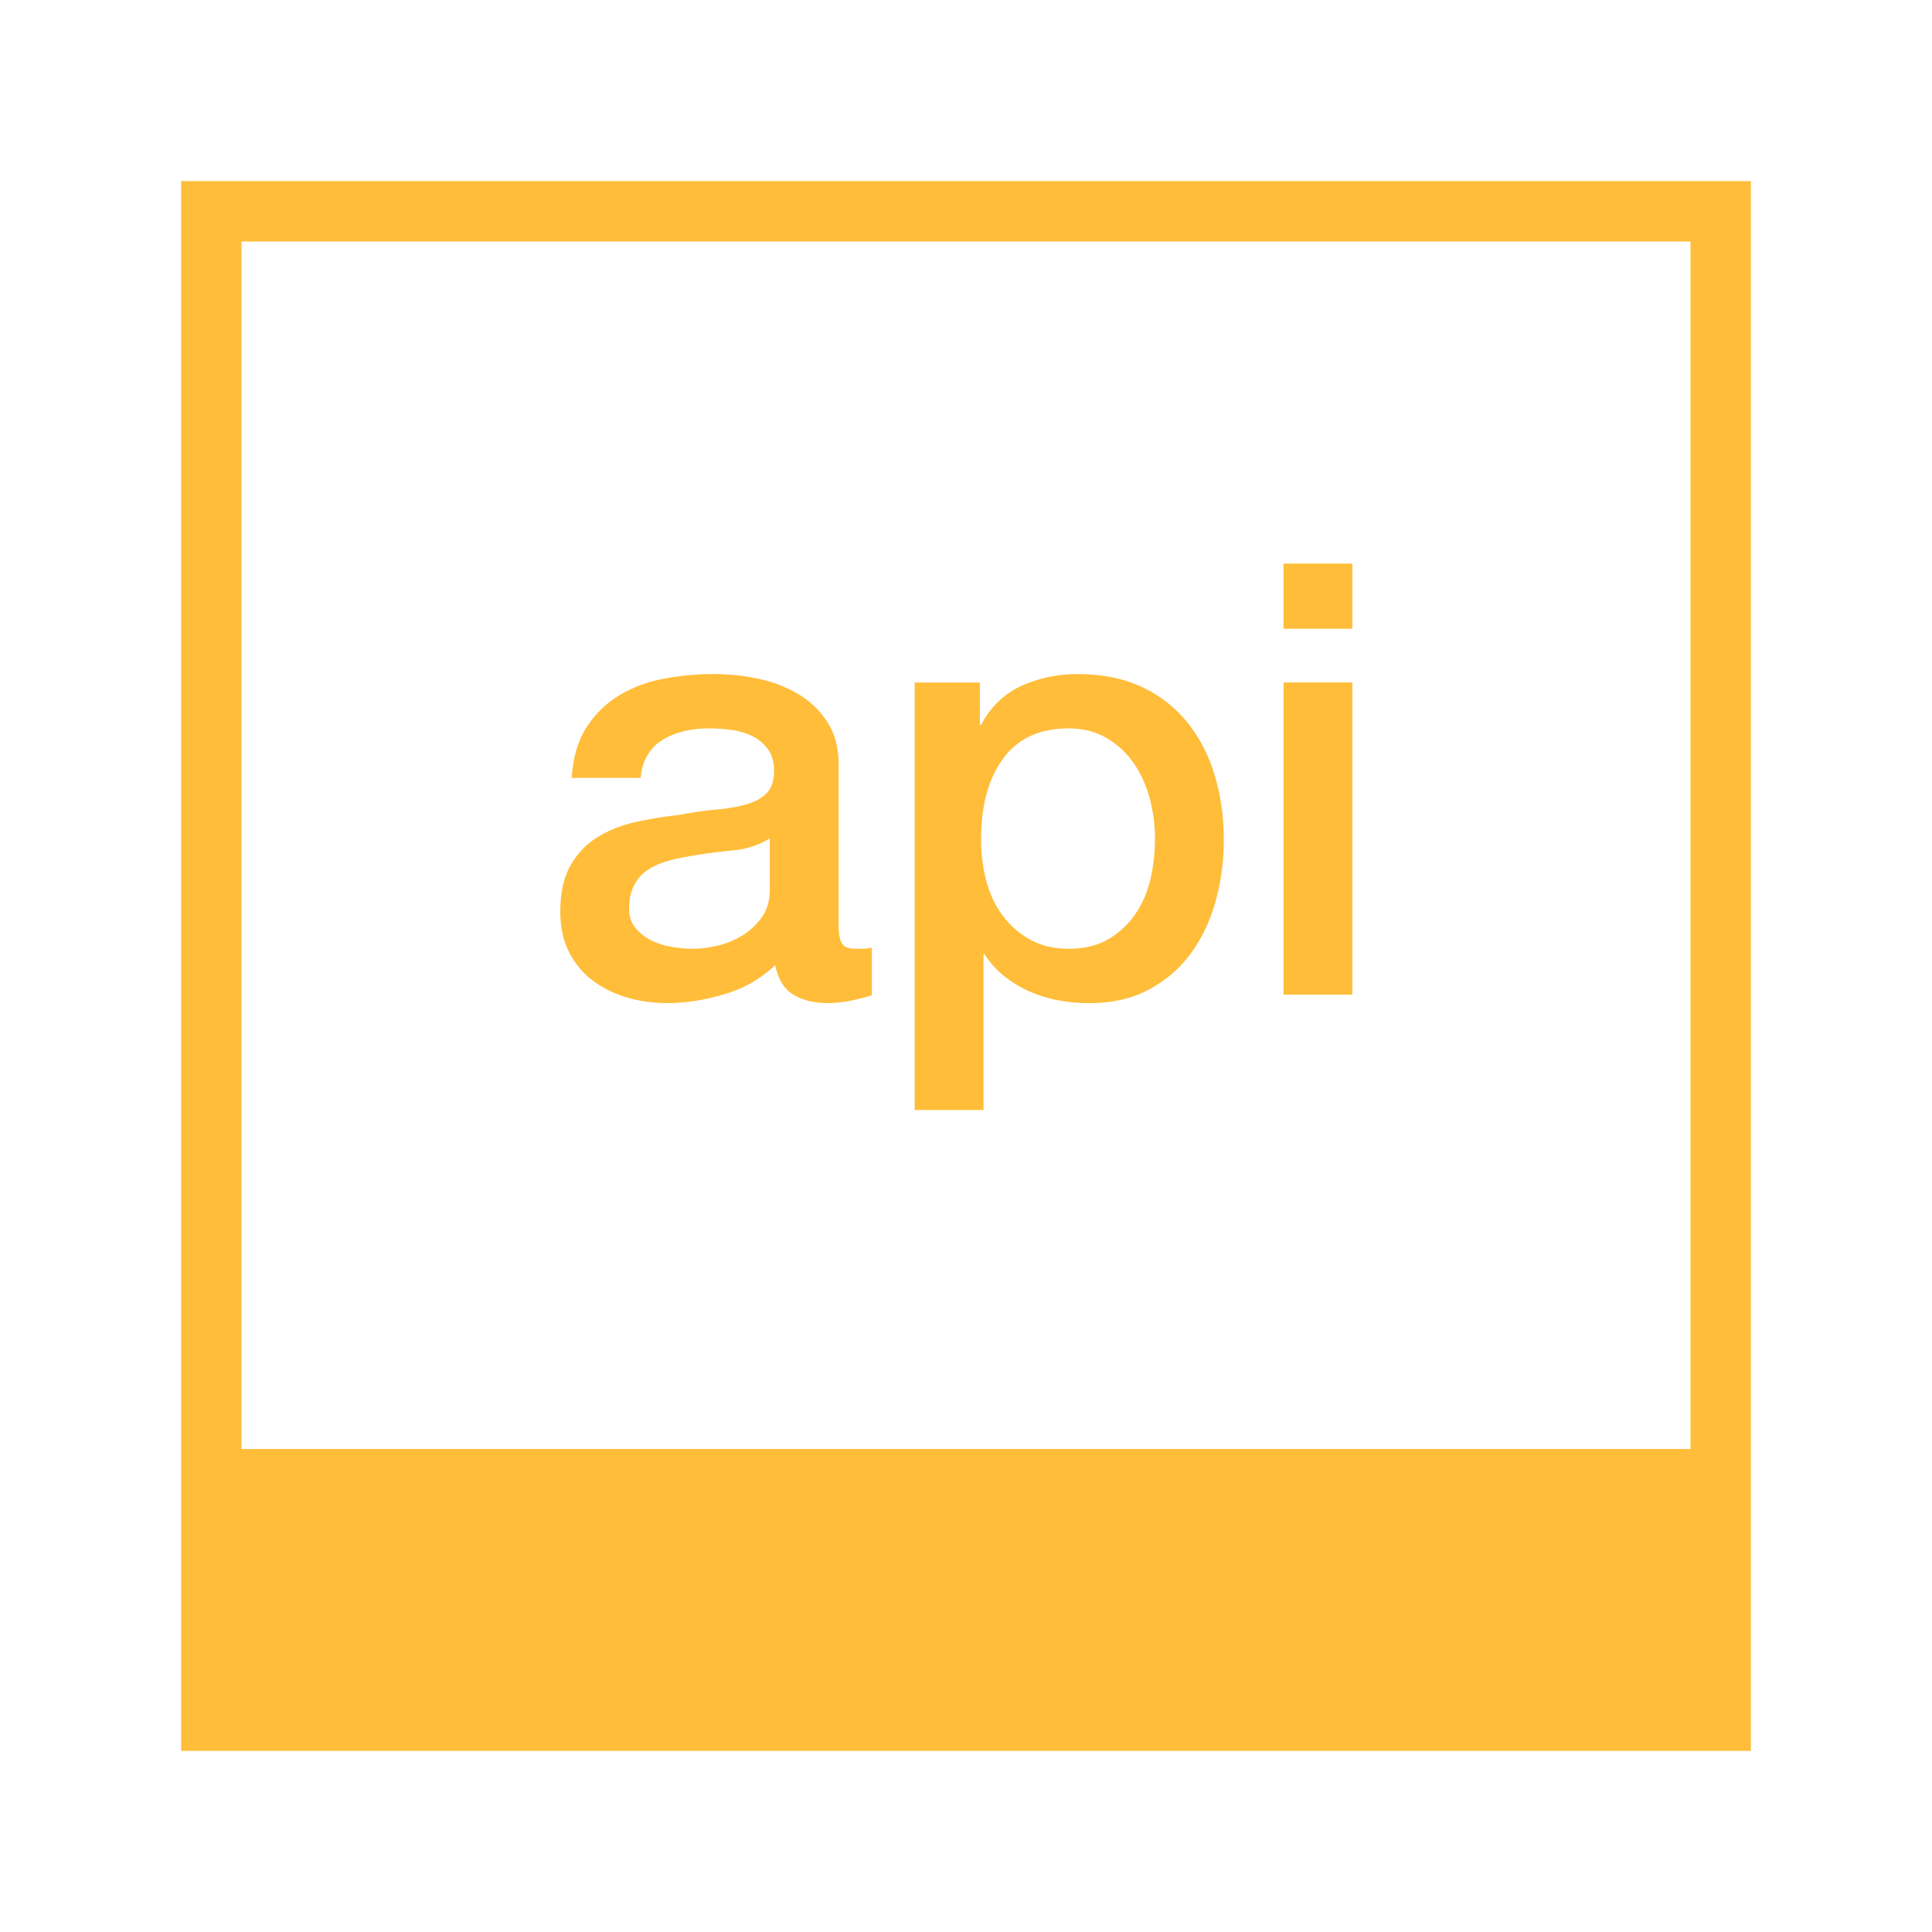
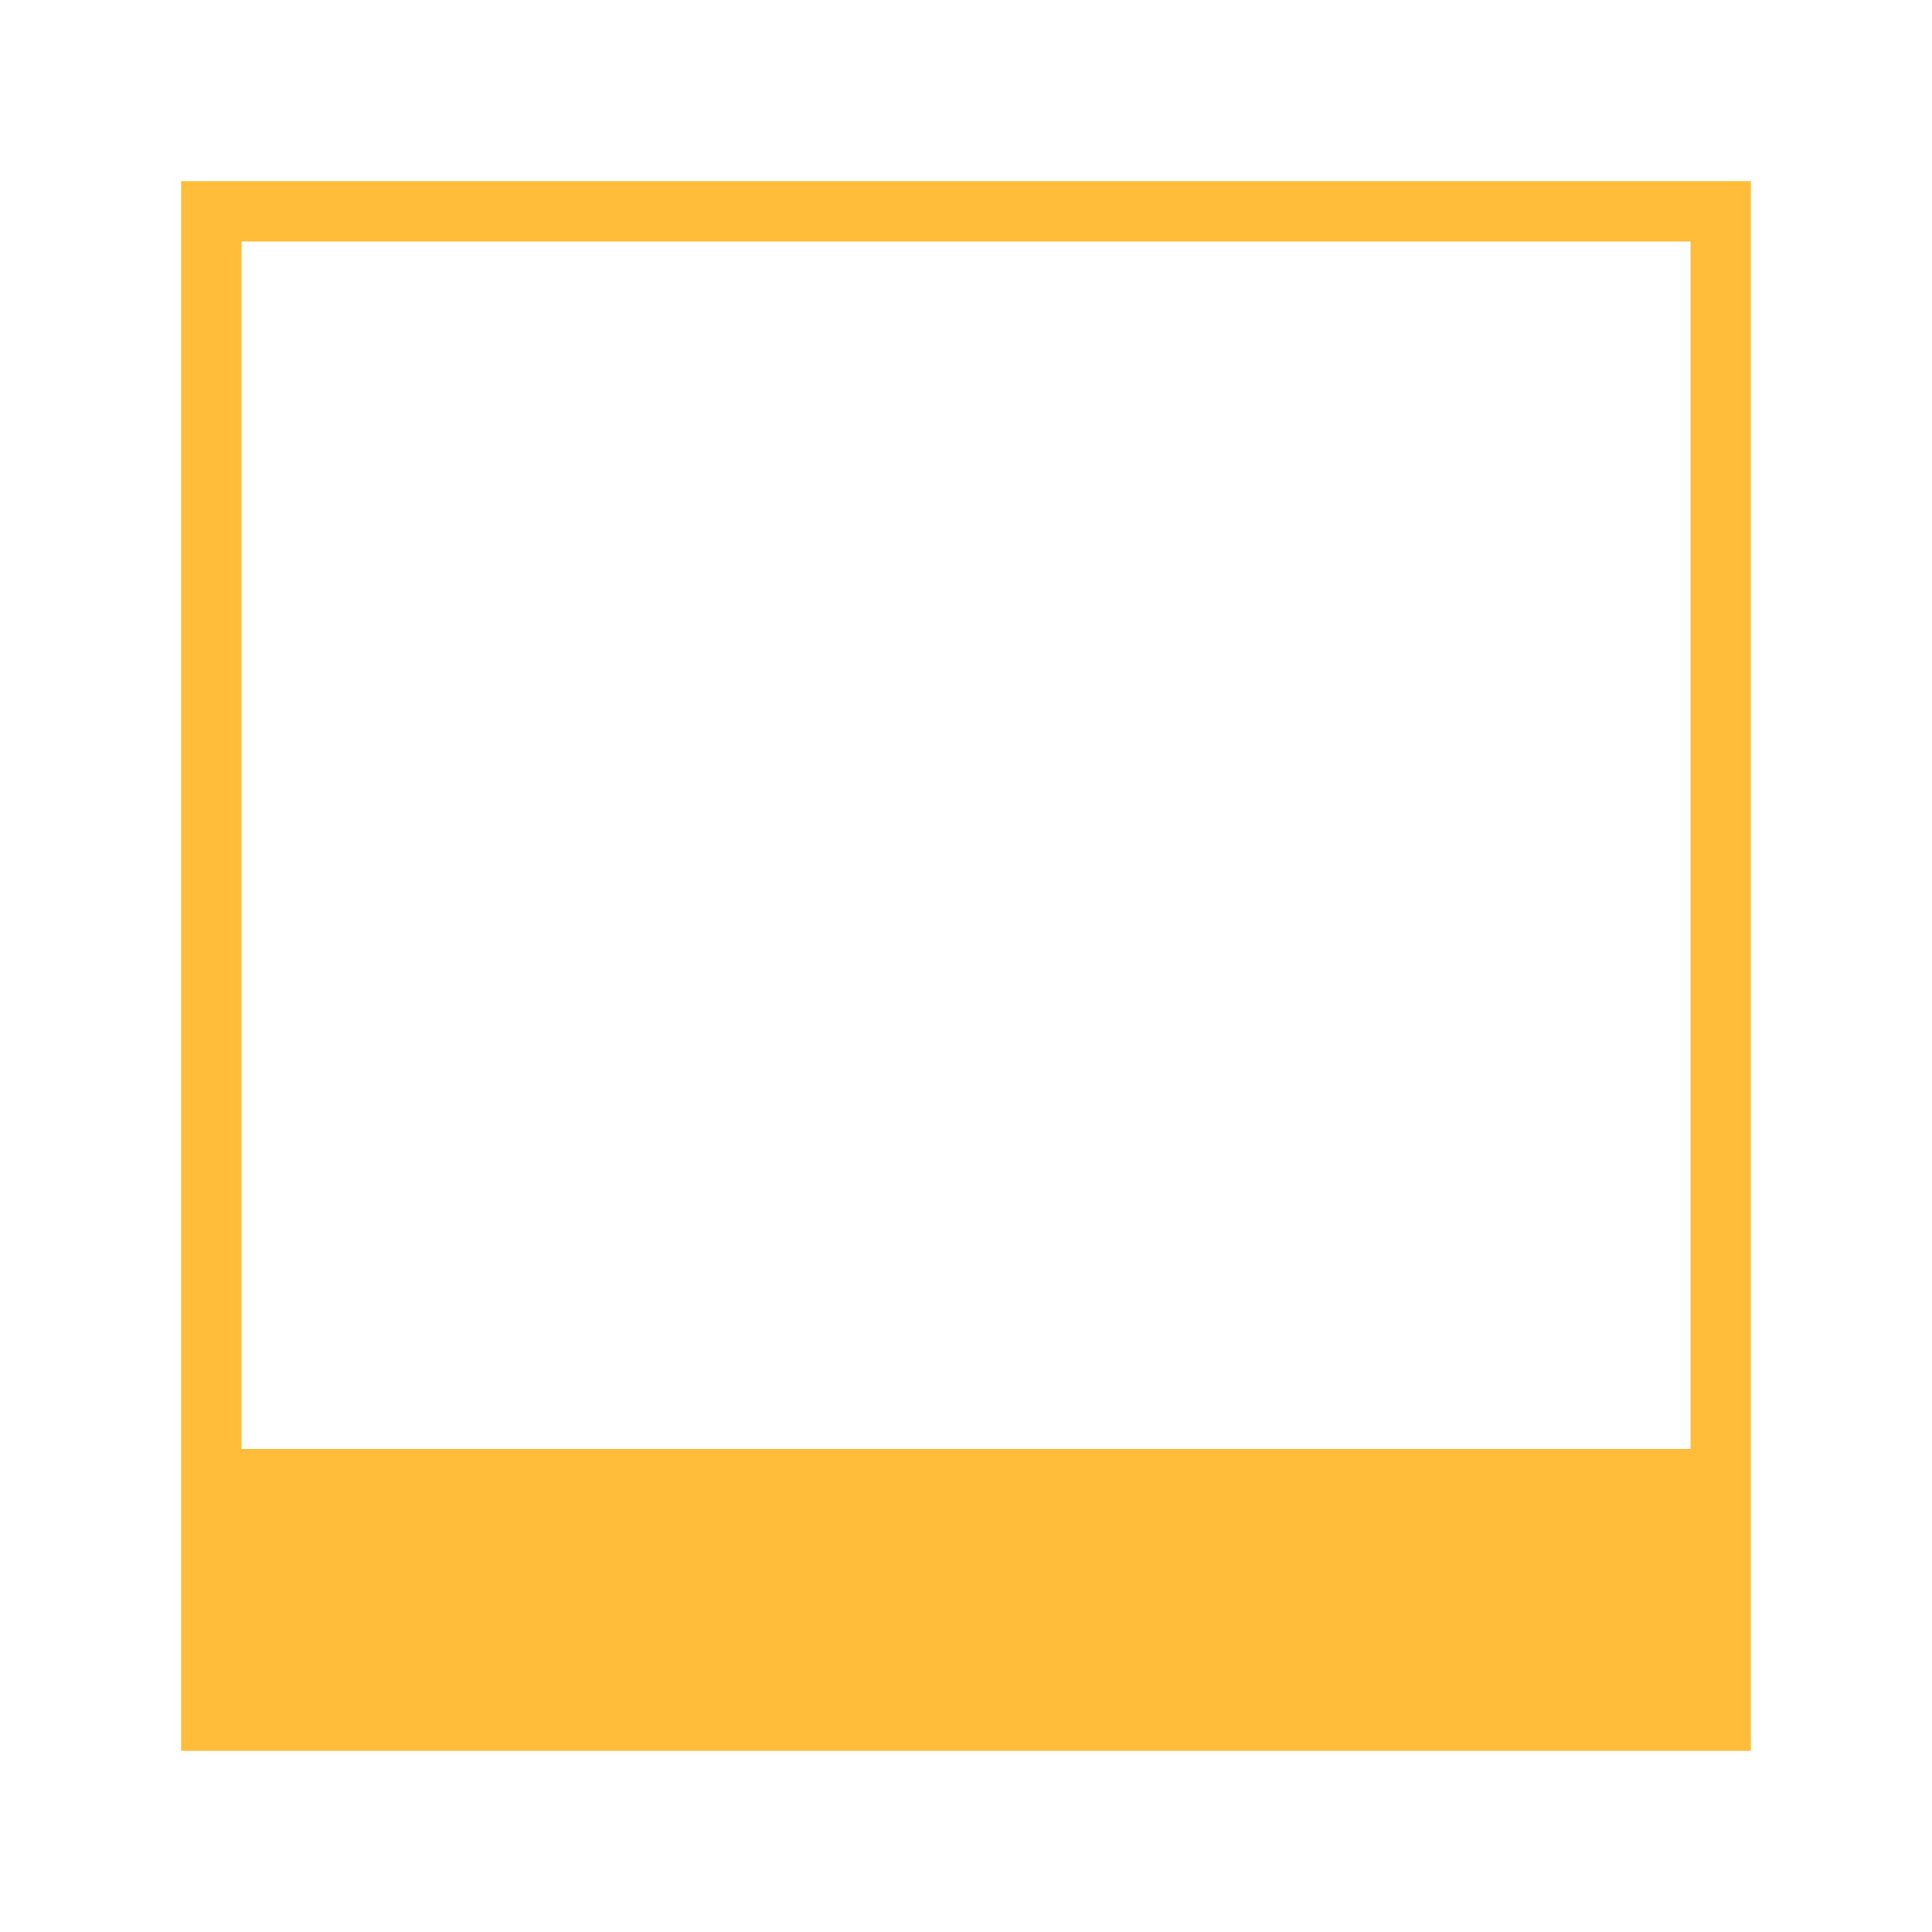
<svg xmlns="http://www.w3.org/2000/svg" viewBox="0 0 64 64" id="Api">
-   <path d="M28.32 31.429c-.213 0-.357-.06-.43-.18-.074-.12-.11-.32-.11-.6v-5.32c0-.546-.12-1.01-.36-1.39a2.874 2.874 0 0 0-.95-.93 4.269 4.269 0 0 0-1.33-.52 7.065 7.065 0 0 0-1.5-.16c-.574 0-1.134.054-1.68.16a4.372 4.372 0 0 0-1.47.56c-.433.267-.79.62-1.07 1.06-.28.44-.44.993-.48 1.66h2.28c.053-.56.287-.973.7-1.24s.94-.4 1.58-.4c.227 0 .466.017.72.05.253.034.483.1.691.2.207.1.38.243.52.43s.21.427.21.72c0 .333-.083.583-.25.75-.167.167-.393.29-.68.37-.287.08-.617.137-.99.17s-.767.09-1.18.17c-.48.053-.957.13-1.43.23s-.9.263-1.28.49c-.38.227-.687.54-.92.94-.234.4-.35.92-.35 1.56 0 .507.096.95.29 1.33.193.38.453.693.78.94s.703.434 1.13.56c.427.127.873.19 1.34.19.613 0 1.25-.1 1.91-.3a4.03 4.03 0 0 0 1.67-.96c.093.467.293.793.6.98.307.187.693.28 1.16.28a3.941 3.941 0 0 0 .74-.08 7.422 7.422 0 0 0 .7-.18v-1.58c-.12.027-.227.04-.32.04h-.241zm-2.82-1.96c0 .36-.087.664-.26.91-.173.247-.39.45-.65.61a2.74 2.74 0 0 1-.83.34c-.293.067-.567.1-.82.1-.2 0-.423-.02-.67-.06a2.444 2.444 0 0 1-.68-.21 1.59 1.59 0 0 1-.53-.41.953.953 0 0 1-.22-.64c0-.293.05-.543.15-.75.1-.207.237-.373.41-.5s.373-.227.6-.3c.227-.073.46-.13.7-.17a17.232 17.232 0 0 1 1.52-.21c.507-.046.933-.183 1.28-.41v1.7zm13.84-5.529a4.19 4.19 0 0 0-1.51-1.18c-.607-.287-1.317-.43-2.13-.43-.667 0-1.287.13-1.86.39-.573.26-1.02.69-1.34 1.29h-.04v-1.4H30.3v14.16h2.28v-5.16h.04c.173.28.39.523.65.73.26.206.543.377.85.51.307.133.627.23.96.29.333.06.667.09 1 .09.76 0 1.42-.15 1.98-.45.56-.3 1.023-.7 1.39-1.2.366-.5.64-1.077.82-1.73a7.57 7.57 0 0 0 .27-2.02c0-.76-.1-1.473-.3-2.14-.2-.668-.5-1.25-.9-1.75zm-1.23 5.179c-.1.434-.267.82-.5 1.16-.233.34-.53.617-.89.83-.36.213-.8.32-1.32.32-.467 0-.877-.093-1.23-.28a2.84 2.84 0 0 1-.91-.76 3.255 3.255 0 0 1-.57-1.15 5.286 5.286 0 0 1-.19-1.45c0-1.107.243-1.993.73-2.66s1.21-1 2.17-1c.467 0 .88.103 1.24.31.36.206.66.48.9.82.24.34.42.73.54 1.17.12.44.18.894.18 1.36 0 .454-.05.897-.15 1.33zm4.409-10.45h2.28v2.16h-2.28zm0 3.94h2.28v10.34h-2.28z" fill="#ffbd39" class="color000000 svgShape" />
  <path d="M6 6v52h52V6H6zm2 2h48v40H8V8z" fill="#ffbd39" class="color000000 svgShape" />
</svg>